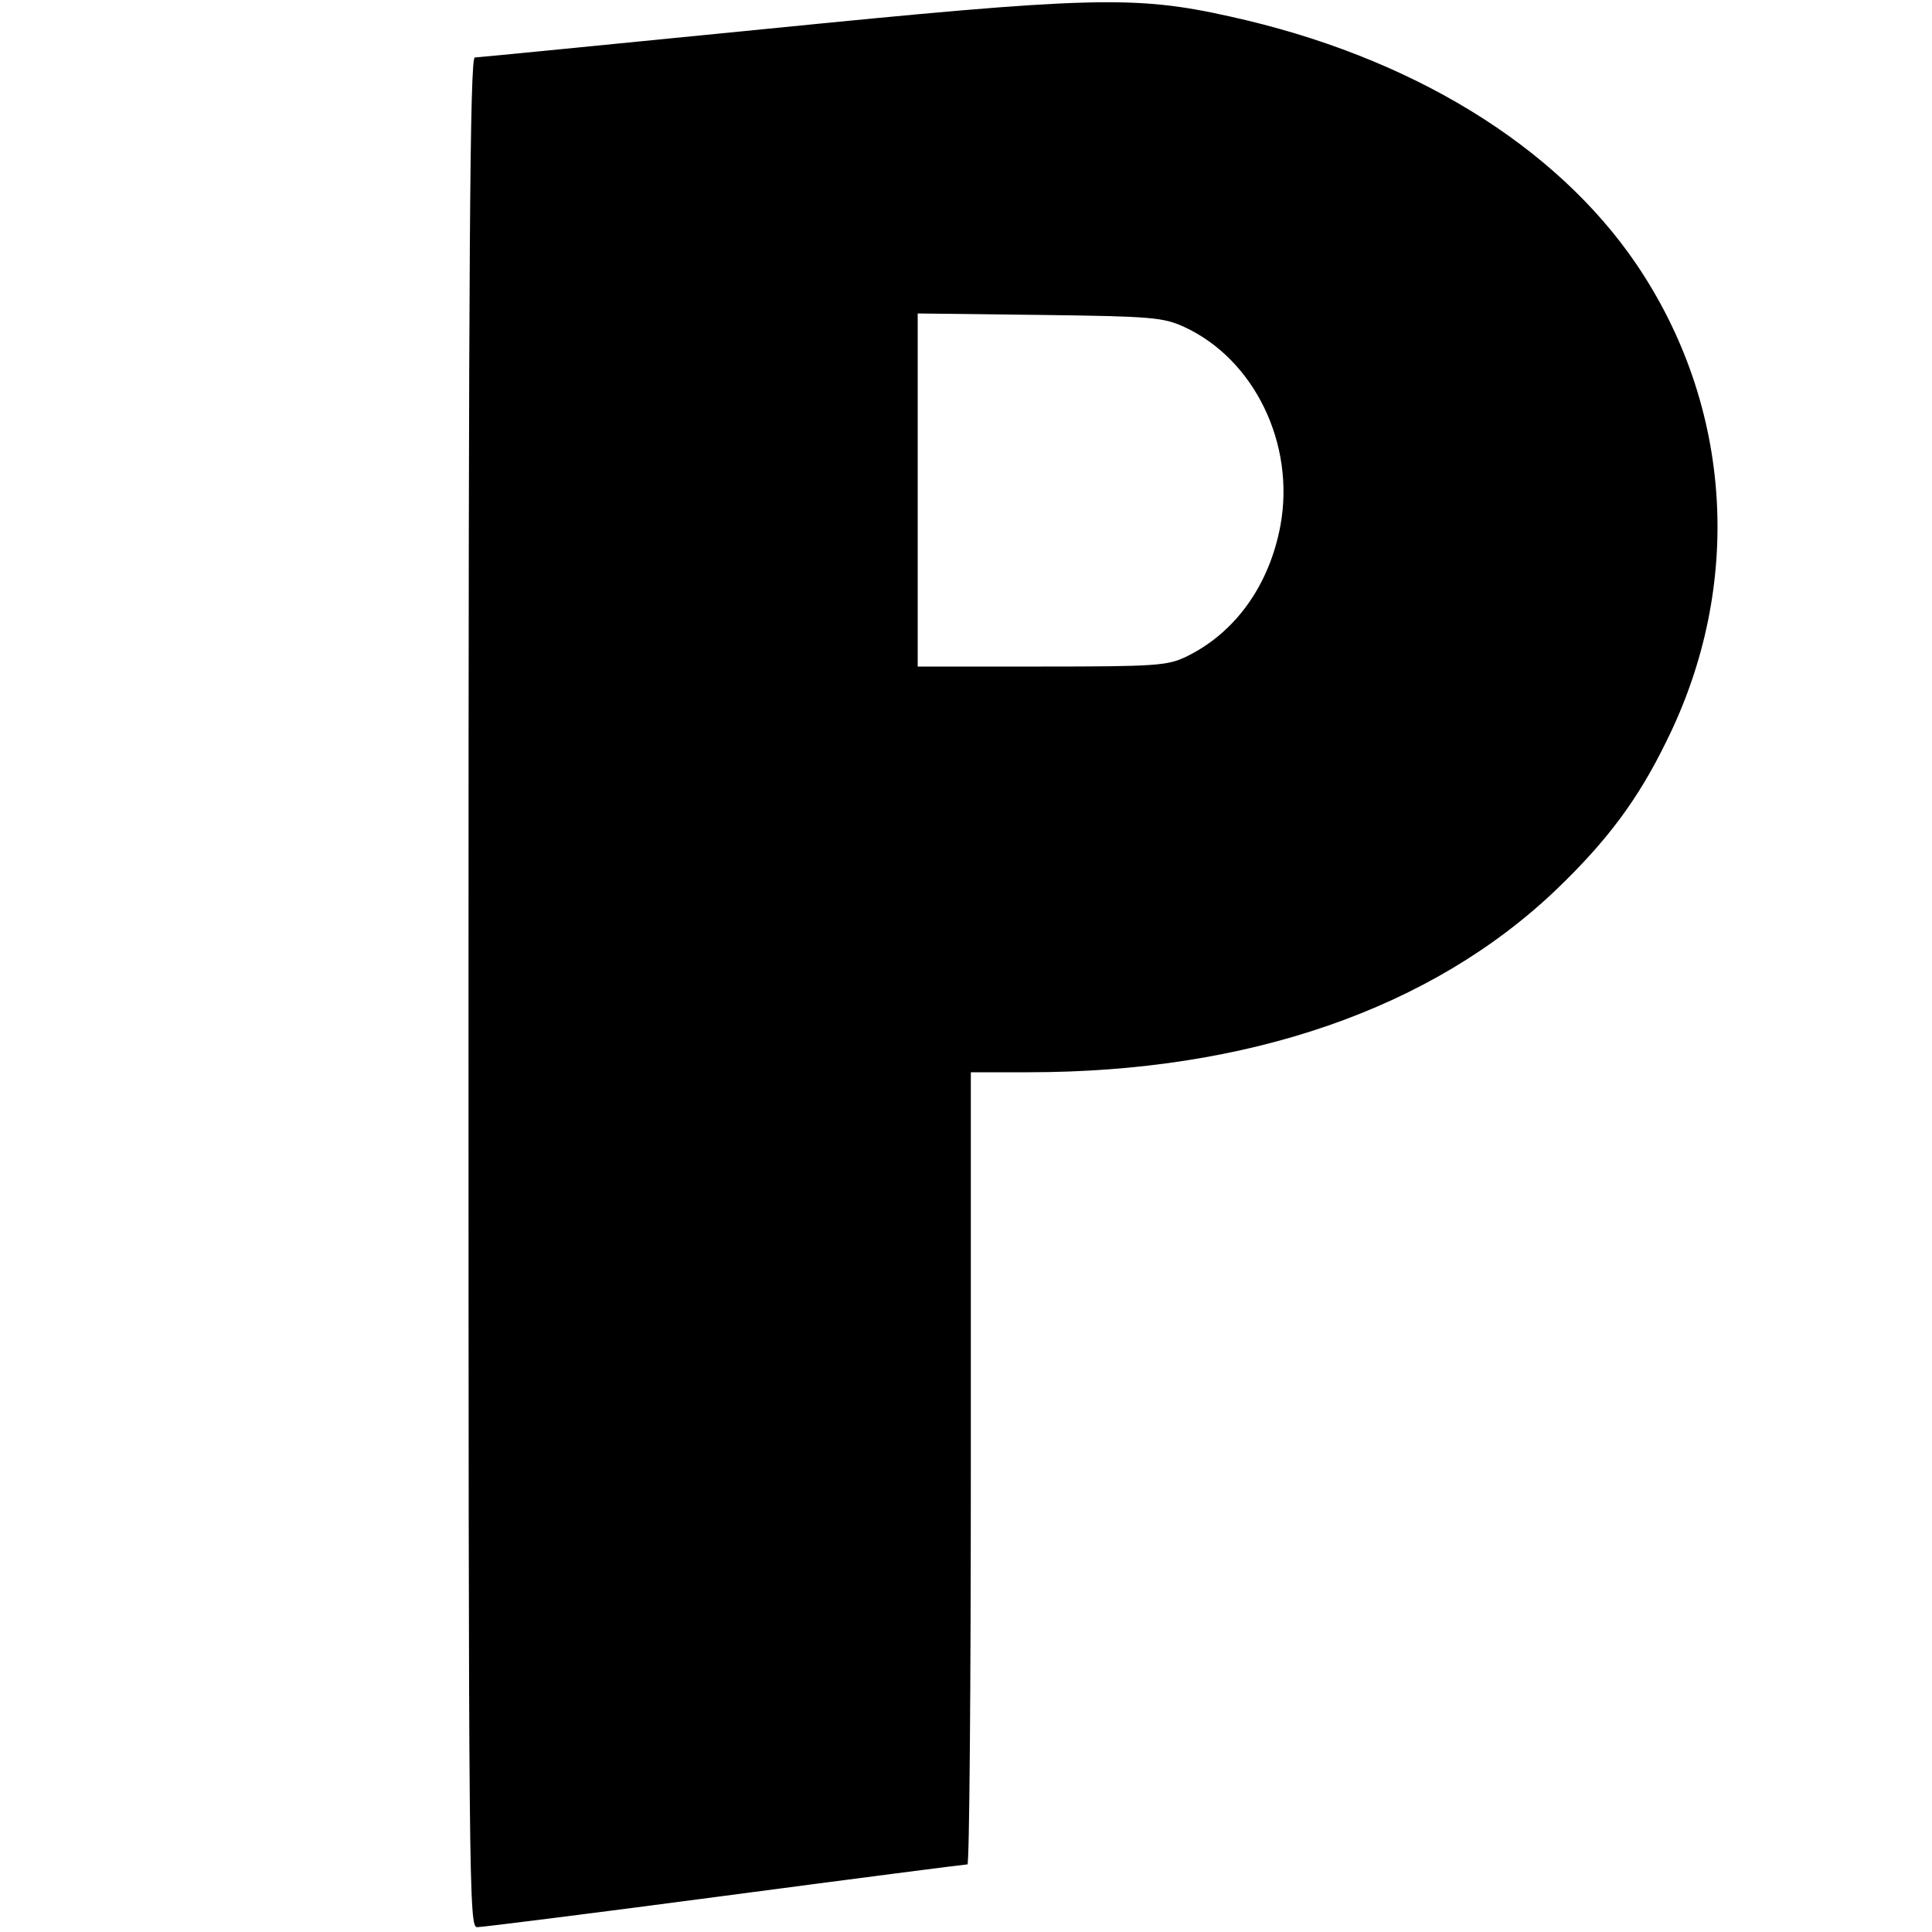
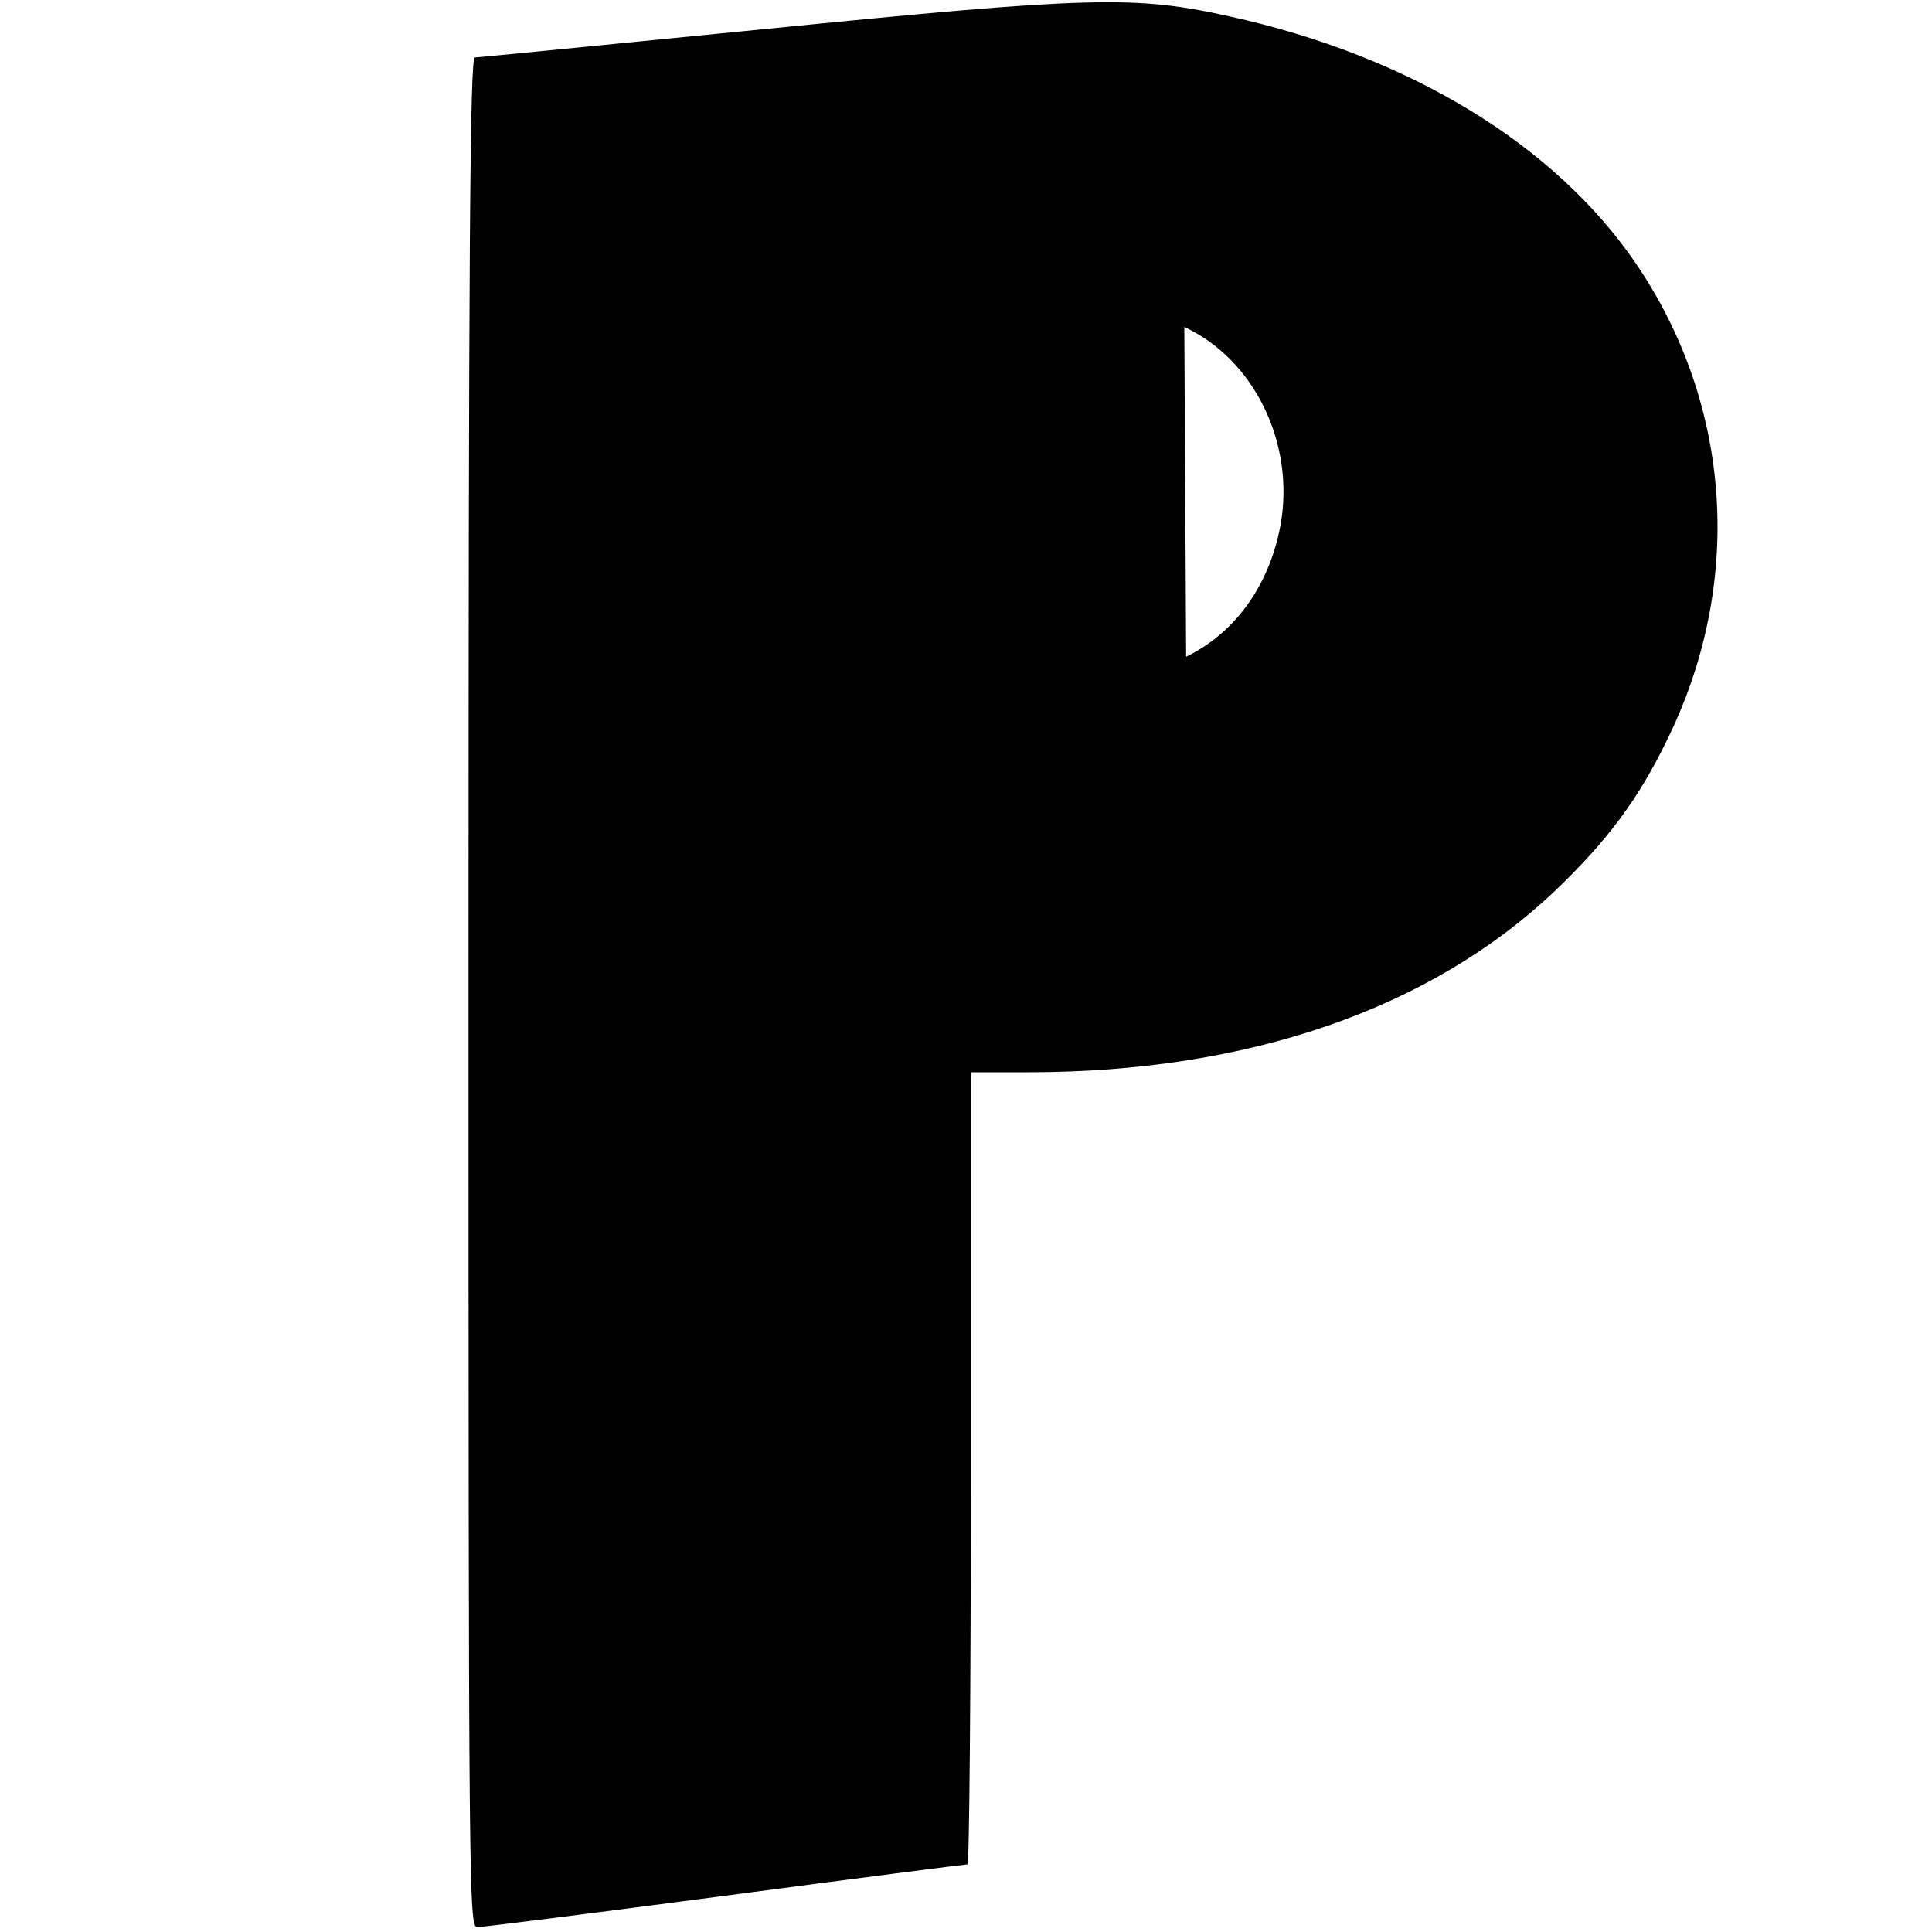
<svg xmlns="http://www.w3.org/2000/svg" version="1.0" width="400pt" height="400pt" viewBox="0 0 400 400" preserveAspectRatio="xMidYMid meet">
  <g transform="translate(0,400) scale(0.1,-0.1)" fill="#000000" stroke="none">
-     <path d="M1585 3940 c-324 -32 -596 -59 -602 -59 -10 -1 -13 -395 -13 -1936 0 -1872 1 -1935 18 -1935 10 0 241 29 513 65 272 36 497 65 502 65 4 0 7 369 7 820 l0 820 119 0 c455 0 835 131 1094 379 104 100 168 185 227 306 161 324 137 694 -62 988 -168 247 -469 431 -842 513 -197 44 -289 41 -961 -26z m867 -617 c145 -67 230 -242 199 -411 -23 -124 -94 -223 -196 -272 -38 -18 -62 -20 -298 -20 l-257 0 0 366 0 365 253 -3 c233 -3 255 -5 299 -25z" />
+     <path d="M1585 3940 c-324 -32 -596 -59 -602 -59 -10 -1 -13 -395 -13 -1936 0 -1872 1 -1935 18 -1935 10 0 241 29 513 65 272 36 497 65 502 65 4 0 7 369 7 820 l0 820 119 0 c455 0 835 131 1094 379 104 100 168 185 227 306 161 324 137 694 -62 988 -168 247 -469 431 -842 513 -197 44 -289 41 -961 -26z m867 -617 c145 -67 230 -242 199 -411 -23 -124 -94 -223 -196 -272 -38 -18 -62 -20 -298 -20 c233 -3 255 -5 299 -25z" />
  </g>
</svg>